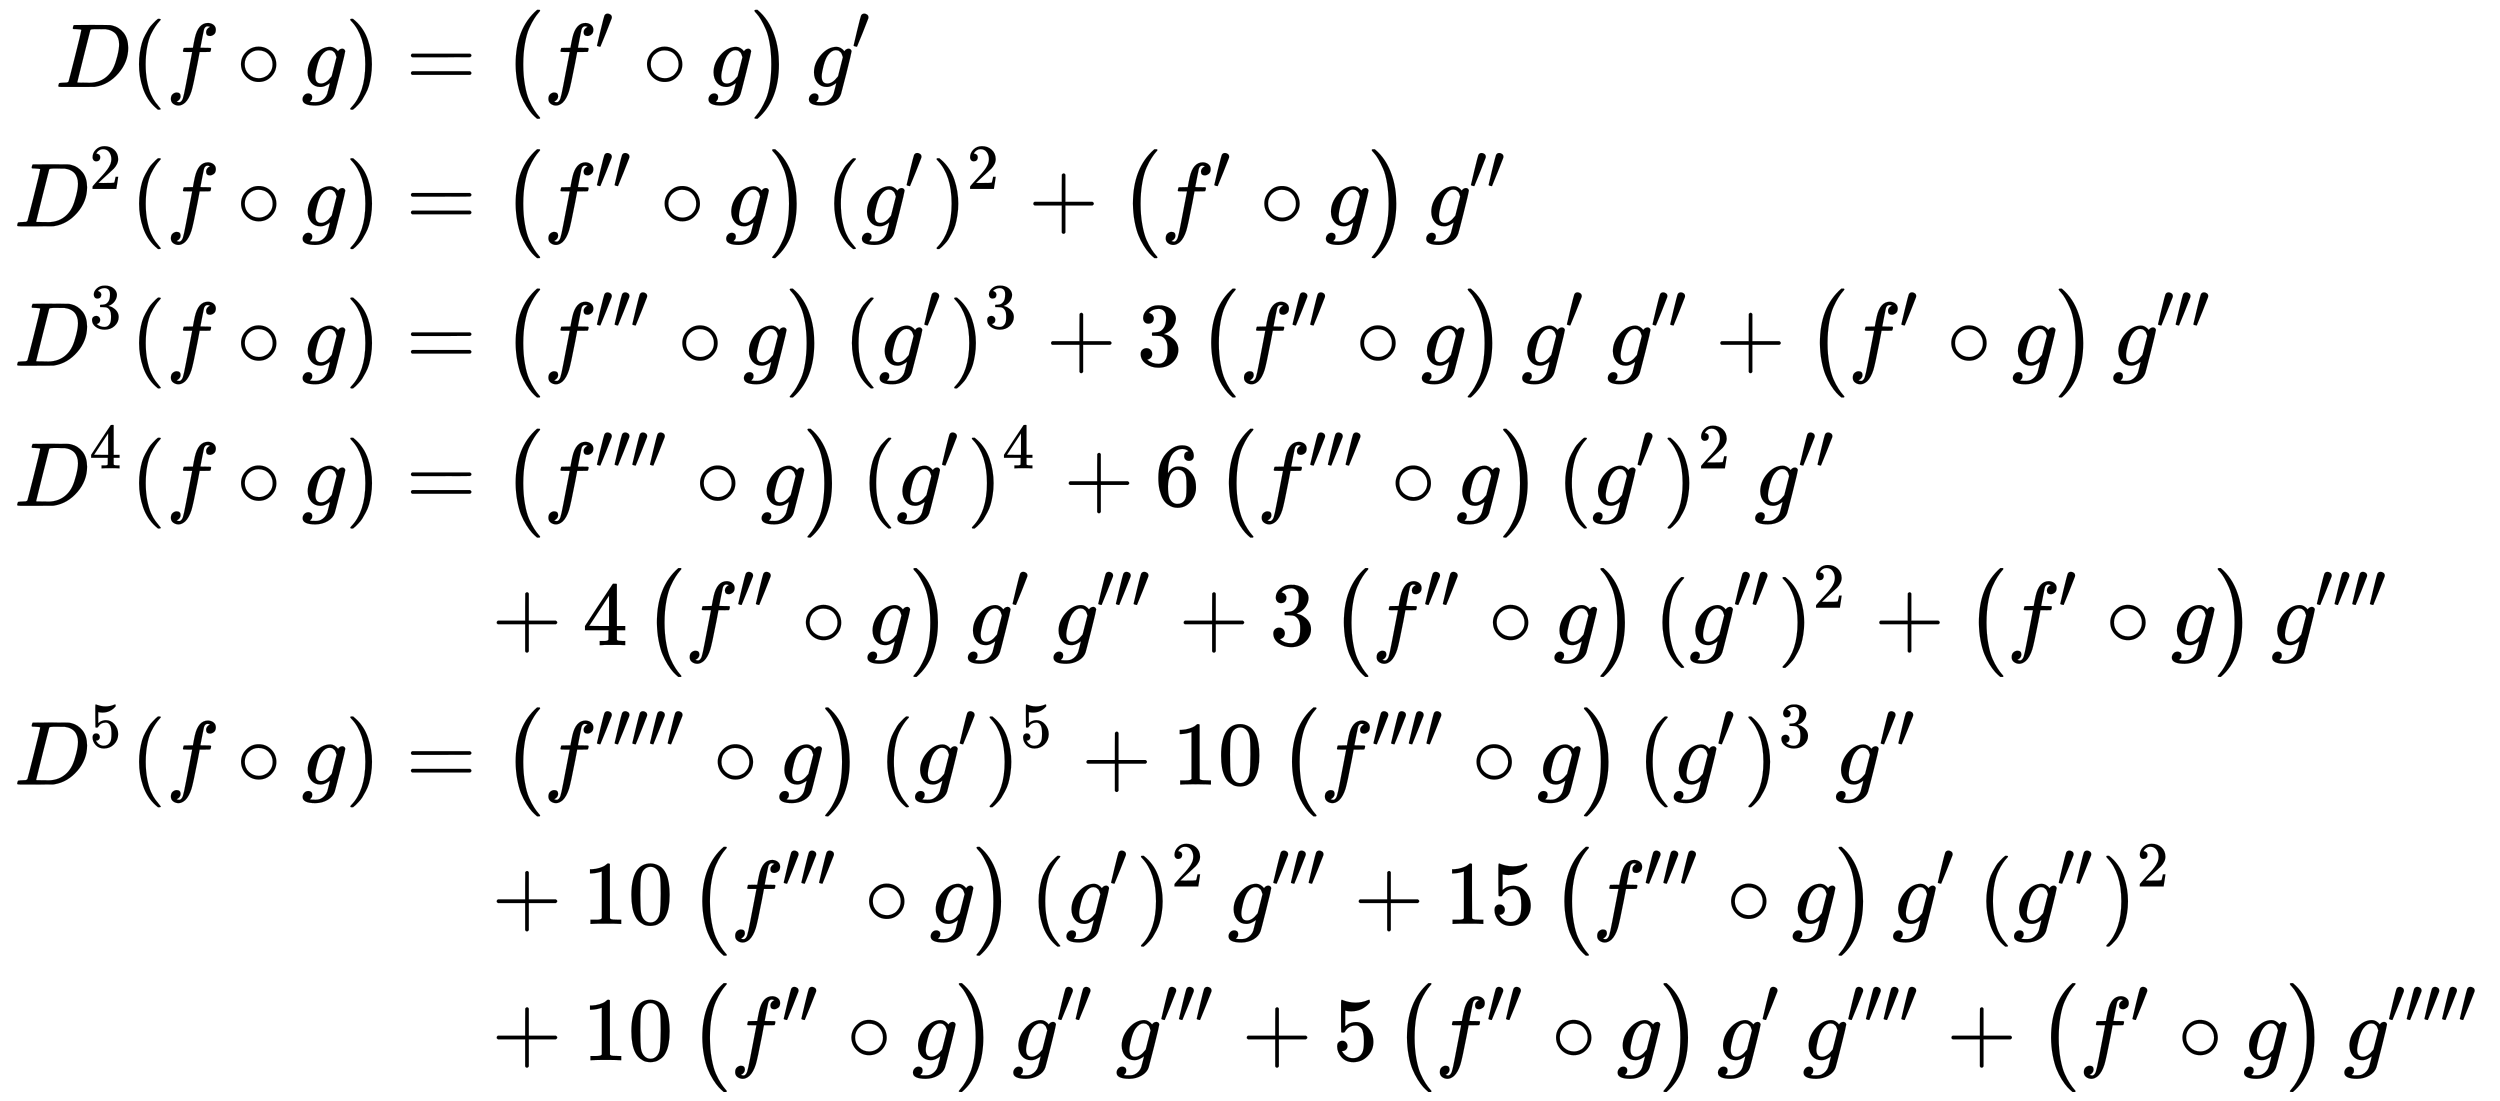
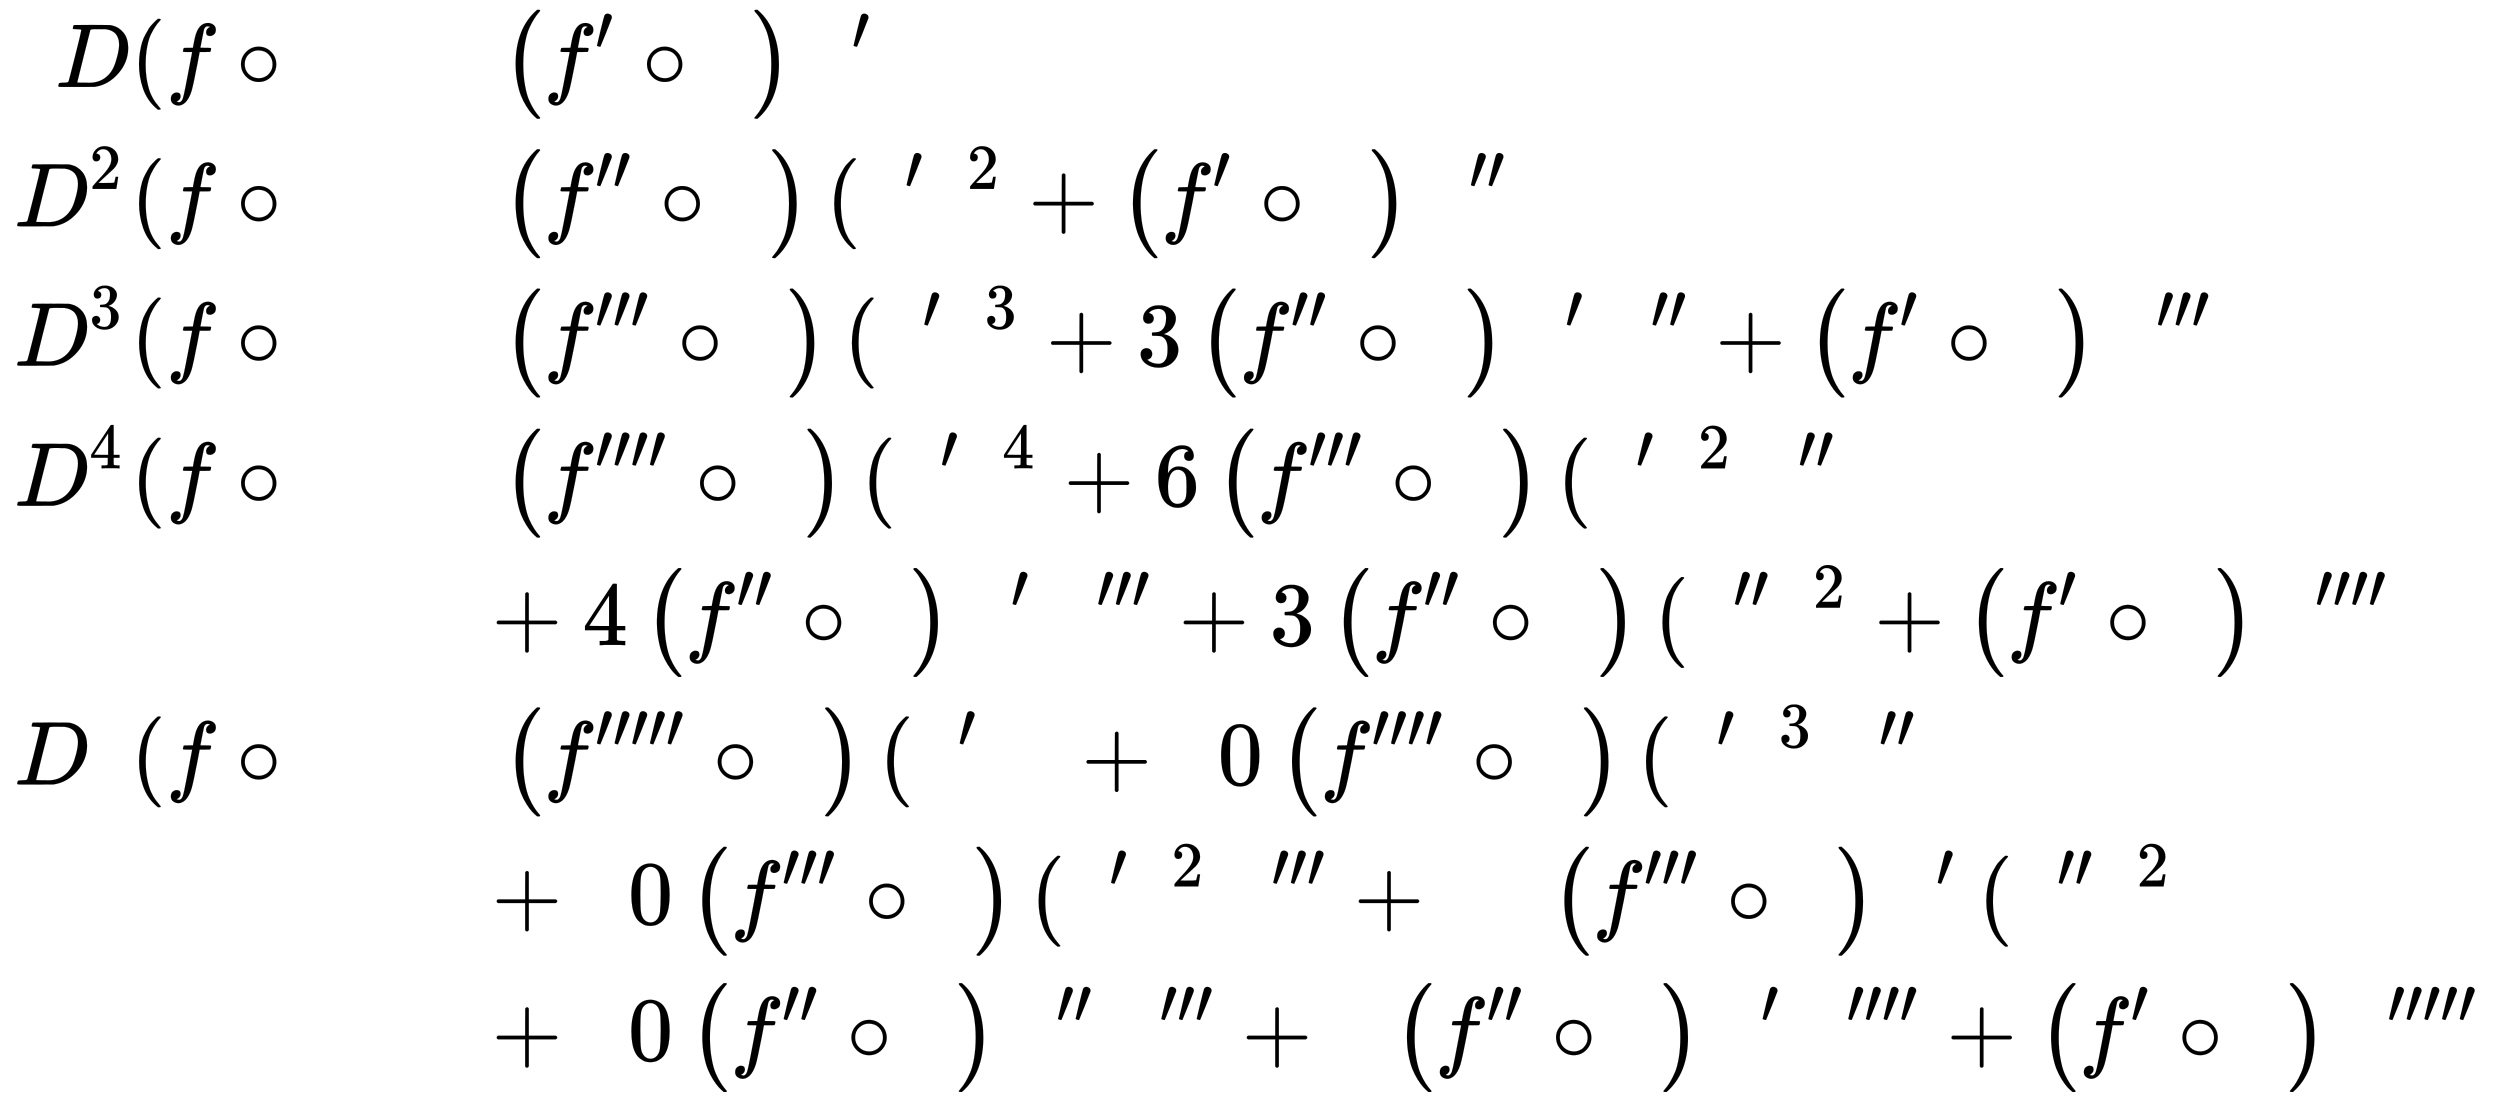
<svg xmlns="http://www.w3.org/2000/svg" xmlns:xlink="http://www.w3.org/1999/xlink" width="63.951ex" height="28.176ex" style="vertical-align: -13.261ex; margin-bottom: -0.244ex;" viewBox="0 -6316.8 27534.3 12131.3" role="img" focusable="false" aria-labelledby="MathJax-SVG-1-Title">
  <title id="MathJax-SVG-1-Title">{\displaystyle {\begin{aligned}D(f\circ g)&amp;={\bigl (}f'\circ g{\bigr )}\,g'\\D^{2}(f\circ g)&amp;={\bigl (}f''\circ g{\bigr )}\,(g')^{2}+{\bigl (}f'\circ g{\bigr )}\,g''\\D^{3}(f\circ g)&amp;={\bigl (}f'''\circ g{\bigr )}\,(g')^{3}+3\,{\bigl (}f''\circ g{\bigr )}\,g'\,g''+{\bigl (}f'\circ g{\bigr )}\,g'''\\D^{4}(f\circ g)&amp;={\bigl (}f''''\circ g{\bigr )}\,(g')^{4}+6\,{\bigl (}f'''\circ g{\bigr )}\,(g')^{2}\,g''\\&amp;\quad +4\,{\bigl (}f''\circ g{\bigr )}\,g'\,g'''+3\,{\bigl (}f''\circ g{\bigr )}\,(g'')^{2}+{\bigl (}f'\circ g{\bigr )}\,g''''\\D^{5}(f\circ g)&amp;={\bigl (}f'''''\circ g{\bigr )}\,(g')^{5}+10\,{\bigl (}f''''\circ g{\bigr )}\,(g')^{3}\,g''\\&amp;\quad +10\,{\bigl (}f'''\circ g{\bigr )}\,(g')^{2}\,g'''+15\,{\bigl (}f'''\circ g{\bigr )}\,g'\,(g'')^{2}\\&amp;\quad +10\,{\bigl (}f''\circ g{\bigr )}\,g''\,g'''+5\,{\bigl (}f''\circ g{\bigr )}\,g'\,g''''+{\bigl (}f'\circ g{\bigr )}\,g'''''\end{aligned}}}</title>
  <defs aria-hidden="true">
    <path stroke-width="1" id="E1-MJMATHI-44" d="M287 628Q287 635 230 637Q207 637 200 638T193 647Q193 655 197 667T204 682Q206 683 403 683Q570 682 590 682T630 676Q702 659 752 597T803 431Q803 275 696 151T444 3L430 1L236 0H125H72Q48 0 41 2T33 11Q33 13 36 25Q40 41 44 43T67 46Q94 46 127 49Q141 52 146 61Q149 65 218 339T287 628ZM703 469Q703 507 692 537T666 584T629 613T590 629T555 636Q553 636 541 636T512 636T479 637H436Q392 637 386 627Q384 623 313 339T242 52Q242 48 253 48T330 47Q335 47 349 47T373 46Q499 46 581 128Q617 164 640 212T683 339T703 469Z" />
    <path stroke-width="1" id="E1-MJMAIN-28" d="M94 250Q94 319 104 381T127 488T164 576T202 643T244 695T277 729T302 750H315H319Q333 750 333 741Q333 738 316 720T275 667T226 581T184 443T167 250T184 58T225 -81T274 -167T316 -220T333 -241Q333 -250 318 -250H315H302L274 -226Q180 -141 137 -14T94 250Z" />
    <path stroke-width="1" id="E1-MJMATHI-66" d="M118 -162Q120 -162 124 -164T135 -167T147 -168Q160 -168 171 -155T187 -126Q197 -99 221 27T267 267T289 382V385H242Q195 385 192 387Q188 390 188 397L195 425Q197 430 203 430T250 431Q298 431 298 432Q298 434 307 482T319 540Q356 705 465 705Q502 703 526 683T550 630Q550 594 529 578T487 561Q443 561 443 603Q443 622 454 636T478 657L487 662Q471 668 457 668Q445 668 434 658T419 630Q412 601 403 552T387 469T380 433Q380 431 435 431Q480 431 487 430T498 424Q499 420 496 407T491 391Q489 386 482 386T428 385H372L349 263Q301 15 282 -47Q255 -132 212 -173Q175 -205 139 -205Q107 -205 81 -186T55 -132Q55 -95 76 -78T118 -61Q162 -61 162 -103Q162 -122 151 -136T127 -157L118 -162Z" />
    <path stroke-width="1" id="E1-MJMAIN-2218" d="M55 251Q55 328 112 386T249 444T386 388T444 249Q444 171 388 113T250 55Q170 55 113 112T55 251ZM245 403Q188 403 142 361T96 250Q96 183 141 140T250 96Q284 96 313 109T354 135T375 160Q403 197 403 250Q403 313 360 358T245 403Z" />
-     <path stroke-width="1" id="E1-MJMATHI-67" d="M311 43Q296 30 267 15T206 0Q143 0 105 45T66 160Q66 265 143 353T314 442Q361 442 401 394L404 398Q406 401 409 404T418 412T431 419T447 422Q461 422 470 413T480 394Q480 379 423 152T363 -80Q345 -134 286 -169T151 -205Q10 -205 10 -137Q10 -111 28 -91T74 -71Q89 -71 102 -80T116 -111Q116 -121 114 -130T107 -144T99 -154T92 -162L90 -164H91Q101 -167 151 -167Q189 -167 211 -155Q234 -144 254 -122T282 -75Q288 -56 298 -13Q311 35 311 43ZM384 328L380 339Q377 350 375 354T369 368T359 382T346 393T328 402T306 405Q262 405 221 352Q191 313 171 233T151 117Q151 38 213 38Q269 38 323 108L331 118L384 328Z" />
-     <path stroke-width="1" id="E1-MJMAIN-29" d="M60 749L64 750Q69 750 74 750H86L114 726Q208 641 251 514T294 250Q294 182 284 119T261 12T224 -76T186 -143T145 -194T113 -227T90 -246Q87 -249 86 -250H74Q66 -250 63 -250T58 -247T55 -238Q56 -237 66 -225Q221 -64 221 250T66 725Q56 737 55 738Q55 746 60 749Z" />
-     <path stroke-width="1" id="E1-MJMAIN-3D" d="M56 347Q56 360 70 367H707Q722 359 722 347Q722 336 708 328L390 327H72Q56 332 56 347ZM56 153Q56 168 72 173H708Q722 163 722 153Q722 140 707 133H70Q56 140 56 153Z" />
    <path stroke-width="1" id="E1-MJSZ1-28" d="M152 251Q152 646 388 850H416Q422 844 422 841Q422 837 403 816T357 753T302 649T255 482T236 250Q236 124 255 19T301 -147T356 -251T403 -315T422 -340Q422 -343 416 -349H388Q359 -325 332 -296T271 -213T212 -97T170 56T152 251Z" />
    <path stroke-width="1" id="E1-MJMAIN-2032" d="M79 43Q73 43 52 49T30 61Q30 68 85 293T146 528Q161 560 198 560Q218 560 240 545T262 501Q262 496 260 486Q259 479 173 263T84 45T79 43Z" />
    <path stroke-width="1" id="E1-MJSZ1-29" d="M305 251Q305 -145 69 -349H56Q43 -349 39 -347T35 -338Q37 -333 60 -307T108 -239T160 -136T204 27T221 250T204 473T160 636T108 740T60 807T35 839Q35 850 50 850H56H69Q197 743 256 566Q305 425 305 251Z" />
    <path stroke-width="1" id="E1-MJMAIN-32" d="M109 429Q82 429 66 447T50 491Q50 562 103 614T235 666Q326 666 387 610T449 465Q449 422 429 383T381 315T301 241Q265 210 201 149L142 93L218 92Q375 92 385 97Q392 99 409 186V189H449V186Q448 183 436 95T421 3V0H50V19V31Q50 38 56 46T86 81Q115 113 136 137Q145 147 170 174T204 211T233 244T261 278T284 308T305 340T320 369T333 401T340 431T343 464Q343 527 309 573T212 619Q179 619 154 602T119 569T109 550Q109 549 114 549Q132 549 151 535T170 489Q170 464 154 447T109 429Z" />
    <path stroke-width="1" id="E1-MJMAIN-2B" d="M56 237T56 250T70 270H369V420L370 570Q380 583 389 583Q402 583 409 568V270H707Q722 262 722 250T707 230H409V-68Q401 -82 391 -82H389H387Q375 -82 369 -68V230H70Q56 237 56 250Z" />
    <path stroke-width="1" id="E1-MJMAIN-33" d="M127 463Q100 463 85 480T69 524Q69 579 117 622T233 665Q268 665 277 664Q351 652 390 611T430 522Q430 470 396 421T302 350L299 348Q299 347 308 345T337 336T375 315Q457 262 457 175Q457 96 395 37T238 -22Q158 -22 100 21T42 130Q42 158 60 175T105 193Q133 193 151 175T169 130Q169 119 166 110T159 94T148 82T136 74T126 70T118 67L114 66Q165 21 238 21Q293 21 321 74Q338 107 338 175V195Q338 290 274 322Q259 328 213 329L171 330L168 332Q166 335 166 348Q166 366 174 366Q202 366 232 371Q266 376 294 413T322 525V533Q322 590 287 612Q265 626 240 626Q208 626 181 615T143 592T132 580H135Q138 579 143 578T153 573T165 566T175 555T183 540T186 520Q186 498 172 481T127 463Z" />
    <path stroke-width="1" id="E1-MJMAIN-34" d="M462 0Q444 3 333 3Q217 3 199 0H190V46H221Q241 46 248 46T265 48T279 53T286 61Q287 63 287 115V165H28V211L179 442Q332 674 334 675Q336 677 355 677H373L379 671V211H471V165H379V114Q379 73 379 66T385 54Q393 47 442 46H471V0H462ZM293 211V545L74 212L183 211H293Z" />
    <path stroke-width="1" id="E1-MJMAIN-36" d="M42 313Q42 476 123 571T303 666Q372 666 402 630T432 550Q432 525 418 510T379 495Q356 495 341 509T326 548Q326 592 373 601Q351 623 311 626Q240 626 194 566Q147 500 147 364L148 360Q153 366 156 373Q197 433 263 433H267Q313 433 348 414Q372 400 396 374T435 317Q456 268 456 210V192Q456 169 451 149Q440 90 387 34T253 -22Q225 -22 199 -14T143 16T92 75T56 172T42 313ZM257 397Q227 397 205 380T171 335T154 278T148 216Q148 133 160 97T198 39Q222 21 251 21Q302 21 329 59Q342 77 347 104T352 209Q352 289 347 316T329 361Q302 397 257 397Z" />
-     <path stroke-width="1" id="E1-MJMAIN-35" d="M164 157Q164 133 148 117T109 101H102Q148 22 224 22Q294 22 326 82Q345 115 345 210Q345 313 318 349Q292 382 260 382H254Q176 382 136 314Q132 307 129 306T114 304Q97 304 95 310Q93 314 93 485V614Q93 664 98 664Q100 666 102 666Q103 666 123 658T178 642T253 634Q324 634 389 662Q397 666 402 666Q410 666 410 648V635Q328 538 205 538Q174 538 149 544L139 546V374Q158 388 169 396T205 412T256 420Q337 420 393 355T449 201Q449 109 385 44T229 -22Q148 -22 99 32T50 154Q50 178 61 192T84 210T107 214Q132 214 148 197T164 157Z" />
-     <path stroke-width="1" id="E1-MJMAIN-31" d="M213 578L200 573Q186 568 160 563T102 556H83V602H102Q149 604 189 617T245 641T273 663Q275 666 285 666Q294 666 302 660V361L303 61Q310 54 315 52T339 48T401 46H427V0H416Q395 3 257 3Q121 3 100 0H88V46H114Q136 46 152 46T177 47T193 50T201 52T207 57T213 61V578Z" />
    <path stroke-width="1" id="E1-MJMAIN-30" d="M96 585Q152 666 249 666Q297 666 345 640T423 548Q460 465 460 320Q460 165 417 83Q397 41 362 16T301 -15T250 -22Q224 -22 198 -16T137 16T82 83Q39 165 39 320Q39 494 96 585ZM321 597Q291 629 250 629Q208 629 178 597Q153 571 145 525T137 333Q137 175 145 125T181 46Q209 16 250 16Q290 16 318 46Q347 76 354 130T362 333Q362 478 354 524T321 597Z" />
  </defs>
  <g stroke="currentColor" fill="currentColor" stroke-width="0" transform="matrix(1 0 0 -1 0 0)" aria-hidden="true">
    <g transform="translate(167,0)">
      <g transform="translate(-11,0)">
        <g transform="translate(453,5359)">
          <use xlink:href="#E1-MJMATHI-44" x="0" y="0" />
          <use xlink:href="#E1-MJMAIN-28" x="828" y="0" />
          <use xlink:href="#E1-MJMATHI-66" x="1218" y="0" />
          <use xlink:href="#E1-MJMAIN-2218" x="1990" y="0" />
          <use xlink:href="#E1-MJMATHI-67" x="2713" y="0" />
          <use xlink:href="#E1-MJMAIN-29" x="3193" y="0" />
        </g>
        <g transform="translate(0,3824)">
          <use xlink:href="#E1-MJMATHI-44" x="0" y="0" />
          <use transform="scale(0.707)" xlink:href="#E1-MJMAIN-32" x="1171" y="583" />
          <use xlink:href="#E1-MJMAIN-28" x="1282" y="0" />
          <use xlink:href="#E1-MJMATHI-66" x="1671" y="0" />
          <use xlink:href="#E1-MJMAIN-2218" x="2444" y="0" />
          <use xlink:href="#E1-MJMATHI-67" x="3167" y="0" />
          <use xlink:href="#E1-MJMAIN-29" x="3647" y="0" />
        </g>
        <g transform="translate(0,2289)">
          <use xlink:href="#E1-MJMATHI-44" x="0" y="0" />
          <use transform="scale(0.707)" xlink:href="#E1-MJMAIN-33" x="1171" y="583" />
          <use xlink:href="#E1-MJMAIN-28" x="1282" y="0" />
          <use xlink:href="#E1-MJMATHI-66" x="1671" y="0" />
          <use xlink:href="#E1-MJMAIN-2218" x="2444" y="0" />
          <use xlink:href="#E1-MJMATHI-67" x="3167" y="0" />
          <use xlink:href="#E1-MJMAIN-29" x="3647" y="0" />
        </g>
        <g transform="translate(0,746)">
          <use xlink:href="#E1-MJMATHI-44" x="0" y="0" />
          <use transform="scale(0.707)" xlink:href="#E1-MJMAIN-34" x="1171" y="583" />
          <use xlink:href="#E1-MJMAIN-28" x="1282" y="0" />
          <use xlink:href="#E1-MJMATHI-66" x="1671" y="0" />
          <use xlink:href="#E1-MJMAIN-2218" x="2444" y="0" />
          <use xlink:href="#E1-MJMATHI-67" x="3167" y="0" />
          <use xlink:href="#E1-MJMAIN-29" x="3647" y="0" />
        </g>
        <g transform="translate(0,-2324)">
          <use xlink:href="#E1-MJMATHI-44" x="0" y="0" />
          <use transform="scale(0.707)" xlink:href="#E1-MJMAIN-35" x="1171" y="583" />
          <use xlink:href="#E1-MJMAIN-28" x="1282" y="0" />
          <use xlink:href="#E1-MJMATHI-66" x="1671" y="0" />
          <use xlink:href="#E1-MJMAIN-2218" x="2444" y="0" />
          <use xlink:href="#E1-MJMATHI-67" x="3167" y="0" />
          <use xlink:href="#E1-MJMAIN-29" x="3647" y="0" />
        </g>
      </g>
      <g transform="translate(4026,0)">
        <g transform="translate(0,5359)">
          <use xlink:href="#E1-MJMAIN-3D" x="277" y="0" />
          <use xlink:href="#E1-MJSZ1-28" x="1334" y="-1" />
          <g transform="translate(1792,0)">
            <use xlink:href="#E1-MJMATHI-66" x="0" y="0" />
            <use transform="scale(0.707)" xlink:href="#E1-MJMAIN-2032" x="804" y="583" />
          </g>
          <use xlink:href="#E1-MJMAIN-2218" x="2878" y="0" />
          <use xlink:href="#E1-MJMATHI-67" x="3600" y="0" />
          <use xlink:href="#E1-MJSZ1-29" x="4081" y="-1" />
          <g transform="translate(4706,0)">
            <use xlink:href="#E1-MJMATHI-67" x="0" y="0" />
            <use transform="scale(0.707)" xlink:href="#E1-MJMAIN-2032" x="680" y="583" />
          </g>
        </g>
        <g transform="translate(0,3824)">
          <use xlink:href="#E1-MJMAIN-3D" x="277" y="0" />
          <use xlink:href="#E1-MJSZ1-28" x="1334" y="-1" />
          <g transform="translate(1792,0)">
            <use xlink:href="#E1-MJMATHI-66" x="0" y="0" />
            <g transform="translate(568,412)">
              <use transform="scale(0.707)" xlink:href="#E1-MJMAIN-2032" />
              <use transform="scale(0.707)" xlink:href="#E1-MJMAIN-2032" x="275" y="0" />
            </g>
          </g>
          <use xlink:href="#E1-MJMAIN-2218" x="3072" y="0" />
          <use xlink:href="#E1-MJMATHI-67" x="3795" y="0" />
          <use xlink:href="#E1-MJSZ1-29" x="4276" y="-1" />
          <use xlink:href="#E1-MJMAIN-28" x="4901" y="0" />
          <g transform="translate(5290,0)">
            <use xlink:href="#E1-MJMATHI-67" x="0" y="0" />
            <use transform="scale(0.707)" xlink:href="#E1-MJMAIN-2032" x="680" y="583" />
          </g>
          <g transform="translate(6067,0)">
            <use xlink:href="#E1-MJMAIN-29" x="0" y="0" />
            <use transform="scale(0.707)" xlink:href="#E1-MJMAIN-32" x="550" y="583" />
          </g>
          <use xlink:href="#E1-MJMAIN-2B" x="7132" y="0" />
          <use xlink:href="#E1-MJSZ1-28" x="8133" y="-1" />
          <g transform="translate(8591,0)">
            <use xlink:href="#E1-MJMATHI-66" x="0" y="0" />
            <use transform="scale(0.707)" xlink:href="#E1-MJMAIN-2032" x="804" y="583" />
          </g>
          <use xlink:href="#E1-MJMAIN-2218" x="9677" y="0" />
          <use xlink:href="#E1-MJMATHI-67" x="10400" y="0" />
          <use xlink:href="#E1-MJSZ1-29" x="10880" y="-1" />
          <g transform="translate(11505,0)">
            <use xlink:href="#E1-MJMATHI-67" x="0" y="0" />
            <g transform="translate(481,412)">
              <use transform="scale(0.707)" xlink:href="#E1-MJMAIN-2032" />
              <use transform="scale(0.707)" xlink:href="#E1-MJMAIN-2032" x="275" y="0" />
            </g>
          </g>
        </g>
        <g transform="translate(0,2289)">
          <use xlink:href="#E1-MJMAIN-3D" x="277" y="0" />
          <use xlink:href="#E1-MJSZ1-28" x="1334" y="-1" />
          <g transform="translate(1792,0)">
            <use xlink:href="#E1-MJMATHI-66" x="0" y="0" />
            <g transform="translate(568,412)">
              <use transform="scale(0.707)" xlink:href="#E1-MJMAIN-2032" />
              <use transform="scale(0.707)" xlink:href="#E1-MJMAIN-2032" x="275" y="0" />
              <use transform="scale(0.707)" xlink:href="#E1-MJMAIN-2032" x="551" y="0" />
            </g>
          </g>
          <use xlink:href="#E1-MJMAIN-2218" x="3267" y="0" />
          <use xlink:href="#E1-MJMATHI-67" x="3990" y="0" />
          <use xlink:href="#E1-MJSZ1-29" x="4470" y="-1" />
          <use xlink:href="#E1-MJMAIN-28" x="5096" y="0" />
          <g transform="translate(5485,0)">
            <use xlink:href="#E1-MJMATHI-67" x="0" y="0" />
            <use transform="scale(0.707)" xlink:href="#E1-MJMAIN-2032" x="680" y="583" />
          </g>
          <g transform="translate(6261,0)">
            <use xlink:href="#E1-MJMAIN-29" x="0" y="0" />
            <use transform="scale(0.707)" xlink:href="#E1-MJMAIN-33" x="550" y="583" />
          </g>
          <use xlink:href="#E1-MJMAIN-2B" x="7327" y="0" />
          <use xlink:href="#E1-MJMAIN-33" x="8328" y="0" />
          <use xlink:href="#E1-MJSZ1-28" x="8995" y="-1" />
          <g transform="translate(9453,0)">
            <use xlink:href="#E1-MJMATHI-66" x="0" y="0" />
            <g transform="translate(568,412)">
              <use transform="scale(0.707)" xlink:href="#E1-MJMAIN-2032" />
              <use transform="scale(0.707)" xlink:href="#E1-MJMAIN-2032" x="275" y="0" />
            </g>
          </g>
          <use xlink:href="#E1-MJMAIN-2218" x="10734" y="0" />
          <use xlink:href="#E1-MJMATHI-67" x="11457" y="0" />
          <use xlink:href="#E1-MJSZ1-29" x="11937" y="-1" />
          <g transform="translate(12562,0)">
            <use xlink:href="#E1-MJMATHI-67" x="0" y="0" />
            <use transform="scale(0.707)" xlink:href="#E1-MJMAIN-2032" x="680" y="583" />
          </g>
          <g transform="translate(13505,0)">
            <use xlink:href="#E1-MJMATHI-67" x="0" y="0" />
            <g transform="translate(481,412)">
              <use transform="scale(0.707)" xlink:href="#E1-MJMAIN-2032" />
              <use transform="scale(0.707)" xlink:href="#E1-MJMAIN-2032" x="275" y="0" />
            </g>
          </g>
          <use xlink:href="#E1-MJMAIN-2B" x="14698" y="0" />
          <use xlink:href="#E1-MJSZ1-28" x="15699" y="-1" />
          <g transform="translate(16158,0)">
            <use xlink:href="#E1-MJMATHI-66" x="0" y="0" />
            <use transform="scale(0.707)" xlink:href="#E1-MJMAIN-2032" x="804" y="583" />
          </g>
          <use xlink:href="#E1-MJMAIN-2218" x="17243" y="0" />
          <use xlink:href="#E1-MJMATHI-67" x="17966" y="0" />
          <use xlink:href="#E1-MJSZ1-29" x="18446" y="-1" />
          <g transform="translate(19072,0)">
            <use xlink:href="#E1-MJMATHI-67" x="0" y="0" />
            <g transform="translate(481,412)">
              <use transform="scale(0.707)" xlink:href="#E1-MJMAIN-2032" />
              <use transform="scale(0.707)" xlink:href="#E1-MJMAIN-2032" x="275" y="0" />
              <use transform="scale(0.707)" xlink:href="#E1-MJMAIN-2032" x="551" y="0" />
            </g>
          </g>
        </g>
        <g transform="translate(0,746)">
          <use xlink:href="#E1-MJMAIN-3D" x="277" y="0" />
          <use xlink:href="#E1-MJSZ1-28" x="1334" y="-1" />
          <g transform="translate(1792,0)">
            <use xlink:href="#E1-MJMATHI-66" x="0" y="0" />
            <g transform="translate(568,412)">
              <use transform="scale(0.707)" xlink:href="#E1-MJMAIN-2032" />
              <use transform="scale(0.707)" xlink:href="#E1-MJMAIN-2032" x="275" y="0" />
              <use transform="scale(0.707)" xlink:href="#E1-MJMAIN-2032" x="551" y="0" />
              <use transform="scale(0.707)" xlink:href="#E1-MJMAIN-2032" x="826" y="0" />
            </g>
          </g>
          <use xlink:href="#E1-MJMAIN-2218" x="3462" y="0" />
          <use xlink:href="#E1-MJMATHI-67" x="4185" y="0" />
          <use xlink:href="#E1-MJSZ1-29" x="4665" y="-1" />
          <use xlink:href="#E1-MJMAIN-28" x="5290" y="0" />
          <g transform="translate(5680,0)">
            <use xlink:href="#E1-MJMATHI-67" x="0" y="0" />
            <use transform="scale(0.707)" xlink:href="#E1-MJMAIN-2032" x="680" y="583" />
          </g>
          <g transform="translate(6456,0)">
            <use xlink:href="#E1-MJMAIN-29" x="0" y="0" />
            <use transform="scale(0.707)" xlink:href="#E1-MJMAIN-34" x="550" y="583" />
          </g>
          <use xlink:href="#E1-MJMAIN-2B" x="7522" y="0" />
          <use xlink:href="#E1-MJMAIN-36" x="8523" y="0" />
          <use xlink:href="#E1-MJSZ1-28" x="9190" y="-1" />
          <g transform="translate(9648,0)">
            <use xlink:href="#E1-MJMATHI-66" x="0" y="0" />
            <g transform="translate(568,412)">
              <use transform="scale(0.707)" xlink:href="#E1-MJMAIN-2032" />
              <use transform="scale(0.707)" xlink:href="#E1-MJMAIN-2032" x="275" y="0" />
              <use transform="scale(0.707)" xlink:href="#E1-MJMAIN-2032" x="551" y="0" />
            </g>
          </g>
          <use xlink:href="#E1-MJMAIN-2218" x="11123" y="0" />
          <use xlink:href="#E1-MJMATHI-67" x="11846" y="0" />
          <use xlink:href="#E1-MJSZ1-29" x="12327" y="-1" />
          <use xlink:href="#E1-MJMAIN-28" x="12952" y="0" />
          <g transform="translate(13341,0)">
            <use xlink:href="#E1-MJMATHI-67" x="0" y="0" />
            <use transform="scale(0.707)" xlink:href="#E1-MJMAIN-2032" x="680" y="583" />
          </g>
          <g transform="translate(14118,0)">
            <use xlink:href="#E1-MJMAIN-29" x="0" y="0" />
            <use transform="scale(0.707)" xlink:href="#E1-MJMAIN-32" x="550" y="583" />
          </g>
          <g transform="translate(15128,0)">
            <use xlink:href="#E1-MJMATHI-67" x="0" y="0" />
            <g transform="translate(481,412)">
              <use transform="scale(0.707)" xlink:href="#E1-MJMAIN-2032" />
              <use transform="scale(0.707)" xlink:href="#E1-MJMAIN-2032" x="275" y="0" />
            </g>
          </g>
        </g>
        <g transform="translate(0,-789)">
          <use xlink:href="#E1-MJMAIN-2B" x="1222" y="0" />
          <use xlink:href="#E1-MJMAIN-34" x="2222" y="0" />
          <use xlink:href="#E1-MJSZ1-28" x="2890" y="-1" />
          <g transform="translate(3348,0)">
            <use xlink:href="#E1-MJMATHI-66" x="0" y="0" />
            <g transform="translate(568,412)">
              <use transform="scale(0.707)" xlink:href="#E1-MJMAIN-2032" />
              <use transform="scale(0.707)" xlink:href="#E1-MJMAIN-2032" x="275" y="0" />
            </g>
          </g>
          <use xlink:href="#E1-MJMAIN-2218" x="4628" y="0" />
          <use xlink:href="#E1-MJMATHI-67" x="5351" y="0" />
          <use xlink:href="#E1-MJSZ1-29" x="5832" y="-1" />
          <g transform="translate(6457,0)">
            <use xlink:href="#E1-MJMATHI-67" x="0" y="0" />
            <use transform="scale(0.707)" xlink:href="#E1-MJMAIN-2032" x="680" y="583" />
          </g>
          <g transform="translate(7400,0)">
            <use xlink:href="#E1-MJMATHI-67" x="0" y="0" />
            <g transform="translate(481,412)">
              <use transform="scale(0.707)" xlink:href="#E1-MJMAIN-2032" />
              <use transform="scale(0.707)" xlink:href="#E1-MJMAIN-2032" x="275" y="0" />
              <use transform="scale(0.707)" xlink:href="#E1-MJMAIN-2032" x="551" y="0" />
            </g>
          </g>
          <use xlink:href="#E1-MJMAIN-2B" x="8788" y="0" />
          <use xlink:href="#E1-MJMAIN-33" x="9789" y="0" />
          <use xlink:href="#E1-MJSZ1-28" x="10456" y="-1" />
          <g transform="translate(10914,0)">
            <use xlink:href="#E1-MJMATHI-66" x="0" y="0" />
            <g transform="translate(568,412)">
              <use transform="scale(0.707)" xlink:href="#E1-MJMAIN-2032" />
              <use transform="scale(0.707)" xlink:href="#E1-MJMAIN-2032" x="275" y="0" />
            </g>
          </g>
          <use xlink:href="#E1-MJMAIN-2218" x="12195" y="0" />
          <use xlink:href="#E1-MJMATHI-67" x="12917" y="0" />
          <use xlink:href="#E1-MJSZ1-29" x="13398" y="-1" />
          <use xlink:href="#E1-MJMAIN-28" x="14023" y="0" />
          <g transform="translate(14413,0)">
            <use xlink:href="#E1-MJMATHI-67" x="0" y="0" />
            <g transform="translate(481,412)">
              <use transform="scale(0.707)" xlink:href="#E1-MJMAIN-2032" />
              <use transform="scale(0.707)" xlink:href="#E1-MJMAIN-2032" x="275" y="0" />
            </g>
          </g>
          <g transform="translate(15384,0)">
            <use xlink:href="#E1-MJMAIN-29" x="0" y="0" />
            <use transform="scale(0.707)" xlink:href="#E1-MJMAIN-32" x="550" y="583" />
          </g>
          <use xlink:href="#E1-MJMAIN-2B" x="16449" y="0" />
          <use xlink:href="#E1-MJSZ1-28" x="17450" y="-1" />
          <g transform="translate(17908,0)">
            <use xlink:href="#E1-MJMATHI-66" x="0" y="0" />
            <use transform="scale(0.707)" xlink:href="#E1-MJMAIN-2032" x="804" y="583" />
          </g>
          <use xlink:href="#E1-MJMAIN-2218" x="18994" y="0" />
          <use xlink:href="#E1-MJMATHI-67" x="19717" y="0" />
          <use xlink:href="#E1-MJSZ1-29" x="20197" y="-1" />
          <g transform="translate(20822,0)">
            <use xlink:href="#E1-MJMATHI-67" x="0" y="0" />
            <g transform="translate(481,412)">
              <use transform="scale(0.707)" xlink:href="#E1-MJMAIN-2032" />
              <use transform="scale(0.707)" xlink:href="#E1-MJMAIN-2032" x="275" y="0" />
              <use transform="scale(0.707)" xlink:href="#E1-MJMAIN-2032" x="551" y="0" />
              <use transform="scale(0.707)" xlink:href="#E1-MJMAIN-2032" x="826" y="0" />
            </g>
          </g>
        </g>
        <g transform="translate(0,-2324)">
          <use xlink:href="#E1-MJMAIN-3D" x="277" y="0" />
          <use xlink:href="#E1-MJSZ1-28" x="1334" y="-1" />
          <g transform="translate(1792,0)">
            <use xlink:href="#E1-MJMATHI-66" x="0" y="0" />
            <g transform="translate(568,412)">
              <use transform="scale(0.707)" xlink:href="#E1-MJMAIN-2032" />
              <use transform="scale(0.707)" xlink:href="#E1-MJMAIN-2032" x="275" y="0" />
              <use transform="scale(0.707)" xlink:href="#E1-MJMAIN-2032" x="551" y="0" />
              <use transform="scale(0.707)" xlink:href="#E1-MJMAIN-2032" x="826" y="0" />
              <use transform="scale(0.707)" xlink:href="#E1-MJMAIN-2032" x="1102" y="0" />
            </g>
          </g>
          <use xlink:href="#E1-MJMAIN-2218" x="3657" y="0" />
          <use xlink:href="#E1-MJMATHI-67" x="4380" y="0" />
          <use xlink:href="#E1-MJSZ1-29" x="4860" y="-1" />
          <use xlink:href="#E1-MJMAIN-28" x="5485" y="0" />
          <g transform="translate(5875,0)">
            <use xlink:href="#E1-MJMATHI-67" x="0" y="0" />
            <use transform="scale(0.707)" xlink:href="#E1-MJMAIN-2032" x="680" y="583" />
          </g>
          <g transform="translate(6651,0)">
            <use xlink:href="#E1-MJMAIN-29" x="0" y="0" />
            <use transform="scale(0.707)" xlink:href="#E1-MJMAIN-35" x="550" y="583" />
          </g>
          <use xlink:href="#E1-MJMAIN-2B" x="7717" y="0" />
          <g transform="translate(8717,0)">
            <use xlink:href="#E1-MJMAIN-31" />
            <use xlink:href="#E1-MJMAIN-30" x="500" y="0" />
          </g>
          <use xlink:href="#E1-MJSZ1-28" x="9885" y="-1" />
          <g transform="translate(10344,0)">
            <use xlink:href="#E1-MJMATHI-66" x="0" y="0" />
            <g transform="translate(568,412)">
              <use transform="scale(0.707)" xlink:href="#E1-MJMAIN-2032" />
              <use transform="scale(0.707)" xlink:href="#E1-MJMAIN-2032" x="275" y="0" />
              <use transform="scale(0.707)" xlink:href="#E1-MJMAIN-2032" x="551" y="0" />
              <use transform="scale(0.707)" xlink:href="#E1-MJMAIN-2032" x="826" y="0" />
            </g>
          </g>
          <use xlink:href="#E1-MJMAIN-2218" x="12014" y="0" />
          <use xlink:href="#E1-MJMATHI-67" x="12736" y="0" />
          <use xlink:href="#E1-MJSZ1-29" x="13217" y="-1" />
          <use xlink:href="#E1-MJMAIN-28" x="13842" y="0" />
          <g transform="translate(14231,0)">
            <use xlink:href="#E1-MJMATHI-67" x="0" y="0" />
            <use transform="scale(0.707)" xlink:href="#E1-MJMAIN-2032" x="680" y="583" />
          </g>
          <g transform="translate(15008,0)">
            <use xlink:href="#E1-MJMAIN-29" x="0" y="0" />
            <use transform="scale(0.707)" xlink:href="#E1-MJMAIN-33" x="550" y="583" />
          </g>
          <g transform="translate(16018,0)">
            <use xlink:href="#E1-MJMATHI-67" x="0" y="0" />
            <g transform="translate(481,412)">
              <use transform="scale(0.707)" xlink:href="#E1-MJMAIN-2032" />
              <use transform="scale(0.707)" xlink:href="#E1-MJMAIN-2032" x="275" y="0" />
            </g>
          </g>
        </g>
        <g transform="translate(0,-3859)">
          <use xlink:href="#E1-MJMAIN-2B" x="1222" y="0" />
          <g transform="translate(2222,0)">
            <use xlink:href="#E1-MJMAIN-31" />
            <use xlink:href="#E1-MJMAIN-30" x="500" y="0" />
          </g>
          <use xlink:href="#E1-MJSZ1-28" x="3390" y="-1" />
          <g transform="translate(3849,0)">
            <use xlink:href="#E1-MJMATHI-66" x="0" y="0" />
            <g transform="translate(568,412)">
              <use transform="scale(0.707)" xlink:href="#E1-MJMAIN-2032" />
              <use transform="scale(0.707)" xlink:href="#E1-MJMAIN-2032" x="275" y="0" />
              <use transform="scale(0.707)" xlink:href="#E1-MJMAIN-2032" x="551" y="0" />
            </g>
          </g>
          <use xlink:href="#E1-MJMAIN-2218" x="5324" y="0" />
          <use xlink:href="#E1-MJMATHI-67" x="6047" y="0" />
          <use xlink:href="#E1-MJSZ1-29" x="6527" y="-1" />
          <use xlink:href="#E1-MJMAIN-28" x="7152" y="0" />
          <g transform="translate(7542,0)">
            <use xlink:href="#E1-MJMATHI-67" x="0" y="0" />
            <use transform="scale(0.707)" xlink:href="#E1-MJMAIN-2032" x="680" y="583" />
          </g>
          <g transform="translate(8318,0)">
            <use xlink:href="#E1-MJMAIN-29" x="0" y="0" />
            <use transform="scale(0.707)" xlink:href="#E1-MJMAIN-32" x="550" y="583" />
          </g>
          <g transform="translate(9328,0)">
            <use xlink:href="#E1-MJMATHI-67" x="0" y="0" />
            <g transform="translate(481,412)">
              <use transform="scale(0.707)" xlink:href="#E1-MJMAIN-2032" />
              <use transform="scale(0.707)" xlink:href="#E1-MJMAIN-2032" x="275" y="0" />
              <use transform="scale(0.707)" xlink:href="#E1-MJMAIN-2032" x="551" y="0" />
            </g>
          </g>
          <use xlink:href="#E1-MJMAIN-2B" x="10716" y="0" />
          <g transform="translate(11717,0)">
            <use xlink:href="#E1-MJMAIN-31" />
            <use xlink:href="#E1-MJMAIN-35" x="500" y="0" />
          </g>
          <use xlink:href="#E1-MJSZ1-28" x="12885" y="-1" />
          <g transform="translate(13343,0)">
            <use xlink:href="#E1-MJMATHI-66" x="0" y="0" />
            <g transform="translate(568,412)">
              <use transform="scale(0.707)" xlink:href="#E1-MJMAIN-2032" />
              <use transform="scale(0.707)" xlink:href="#E1-MJMAIN-2032" x="275" y="0" />
              <use transform="scale(0.707)" xlink:href="#E1-MJMAIN-2032" x="551" y="0" />
            </g>
          </g>
          <use xlink:href="#E1-MJMAIN-2218" x="14818" y="0" />
          <use xlink:href="#E1-MJMATHI-67" x="15541" y="0" />
          <use xlink:href="#E1-MJSZ1-29" x="16021" y="-1" />
          <g transform="translate(16647,0)">
            <use xlink:href="#E1-MJMATHI-67" x="0" y="0" />
            <use transform="scale(0.707)" xlink:href="#E1-MJMAIN-2032" x="680" y="583" />
          </g>
          <use xlink:href="#E1-MJMAIN-28" x="17590" y="0" />
          <g transform="translate(17979,0)">
            <use xlink:href="#E1-MJMATHI-67" x="0" y="0" />
            <g transform="translate(481,412)">
              <use transform="scale(0.707)" xlink:href="#E1-MJMAIN-2032" />
              <use transform="scale(0.707)" xlink:href="#E1-MJMAIN-2032" x="275" y="0" />
            </g>
          </g>
          <g transform="translate(18950,0)">
            <use xlink:href="#E1-MJMAIN-29" x="0" y="0" />
            <use transform="scale(0.707)" xlink:href="#E1-MJMAIN-32" x="550" y="583" />
          </g>
        </g>
        <g transform="translate(0,-5360)">
          <use xlink:href="#E1-MJMAIN-2B" x="1222" y="0" />
          <g transform="translate(2222,0)">
            <use xlink:href="#E1-MJMAIN-31" />
            <use xlink:href="#E1-MJMAIN-30" x="500" y="0" />
          </g>
          <use xlink:href="#E1-MJSZ1-28" x="3390" y="-1" />
          <g transform="translate(3849,0)">
            <use xlink:href="#E1-MJMATHI-66" x="0" y="0" />
            <g transform="translate(568,412)">
              <use transform="scale(0.707)" xlink:href="#E1-MJMAIN-2032" />
              <use transform="scale(0.707)" xlink:href="#E1-MJMAIN-2032" x="275" y="0" />
            </g>
          </g>
          <use xlink:href="#E1-MJMAIN-2218" x="5129" y="0" />
          <use xlink:href="#E1-MJMATHI-67" x="5852" y="0" />
          <use xlink:href="#E1-MJSZ1-29" x="6332" y="-1" />
          <g transform="translate(6957,0)">
            <use xlink:href="#E1-MJMATHI-67" x="0" y="0" />
            <g transform="translate(481,412)">
              <use transform="scale(0.707)" xlink:href="#E1-MJMAIN-2032" />
              <use transform="scale(0.707)" xlink:href="#E1-MJMAIN-2032" x="275" y="0" />
            </g>
          </g>
          <g transform="translate(8095,0)">
            <use xlink:href="#E1-MJMATHI-67" x="0" y="0" />
            <g transform="translate(481,412)">
              <use transform="scale(0.707)" xlink:href="#E1-MJMAIN-2032" />
              <use transform="scale(0.707)" xlink:href="#E1-MJMAIN-2032" x="275" y="0" />
              <use transform="scale(0.707)" xlink:href="#E1-MJMAIN-2032" x="551" y="0" />
            </g>
          </g>
          <use xlink:href="#E1-MJMAIN-2B" x="9483" y="0" />
          <use xlink:href="#E1-MJMAIN-35" x="10484" y="0" />
          <use xlink:href="#E1-MJSZ1-28" x="11151" y="-1" />
          <g transform="translate(11610,0)">
            <use xlink:href="#E1-MJMATHI-66" x="0" y="0" />
            <g transform="translate(568,412)">
              <use transform="scale(0.707)" xlink:href="#E1-MJMAIN-2032" />
              <use transform="scale(0.707)" xlink:href="#E1-MJMAIN-2032" x="275" y="0" />
            </g>
          </g>
          <use xlink:href="#E1-MJMAIN-2218" x="12890" y="0" />
          <use xlink:href="#E1-MJMATHI-67" x="13613" y="0" />
          <use xlink:href="#E1-MJSZ1-29" x="14093" y="-1" />
          <g transform="translate(14718,0)">
            <use xlink:href="#E1-MJMATHI-67" x="0" y="0" />
            <use transform="scale(0.707)" xlink:href="#E1-MJMAIN-2032" x="680" y="583" />
          </g>
          <g transform="translate(15661,0)">
            <use xlink:href="#E1-MJMATHI-67" x="0" y="0" />
            <g transform="translate(481,412)">
              <use transform="scale(0.707)" xlink:href="#E1-MJMAIN-2032" />
              <use transform="scale(0.707)" xlink:href="#E1-MJMAIN-2032" x="275" y="0" />
              <use transform="scale(0.707)" xlink:href="#E1-MJMAIN-2032" x="551" y="0" />
              <use transform="scale(0.707)" xlink:href="#E1-MJMAIN-2032" x="826" y="0" />
            </g>
          </g>
          <use xlink:href="#E1-MJMAIN-2B" x="17244" y="0" />
          <use xlink:href="#E1-MJSZ1-28" x="18245" y="-1" />
          <g transform="translate(18703,0)">
            <use xlink:href="#E1-MJMATHI-66" x="0" y="0" />
            <use transform="scale(0.707)" xlink:href="#E1-MJMAIN-2032" x="804" y="583" />
          </g>
          <use xlink:href="#E1-MJMAIN-2218" x="19789" y="0" />
          <use xlink:href="#E1-MJMATHI-67" x="20512" y="0" />
          <use xlink:href="#E1-MJSZ1-29" x="20992" y="-1" />
          <g transform="translate(21617,0)">
            <use xlink:href="#E1-MJMATHI-67" x="0" y="0" />
            <g transform="translate(481,412)">
              <use transform="scale(0.707)" xlink:href="#E1-MJMAIN-2032" />
              <use transform="scale(0.707)" xlink:href="#E1-MJMAIN-2032" x="275" y="0" />
              <use transform="scale(0.707)" xlink:href="#E1-MJMAIN-2032" x="551" y="0" />
              <use transform="scale(0.707)" xlink:href="#E1-MJMAIN-2032" x="826" y="0" />
              <use transform="scale(0.707)" xlink:href="#E1-MJMAIN-2032" x="1102" y="0" />
            </g>
          </g>
        </g>
      </g>
    </g>
  </g>
</svg>